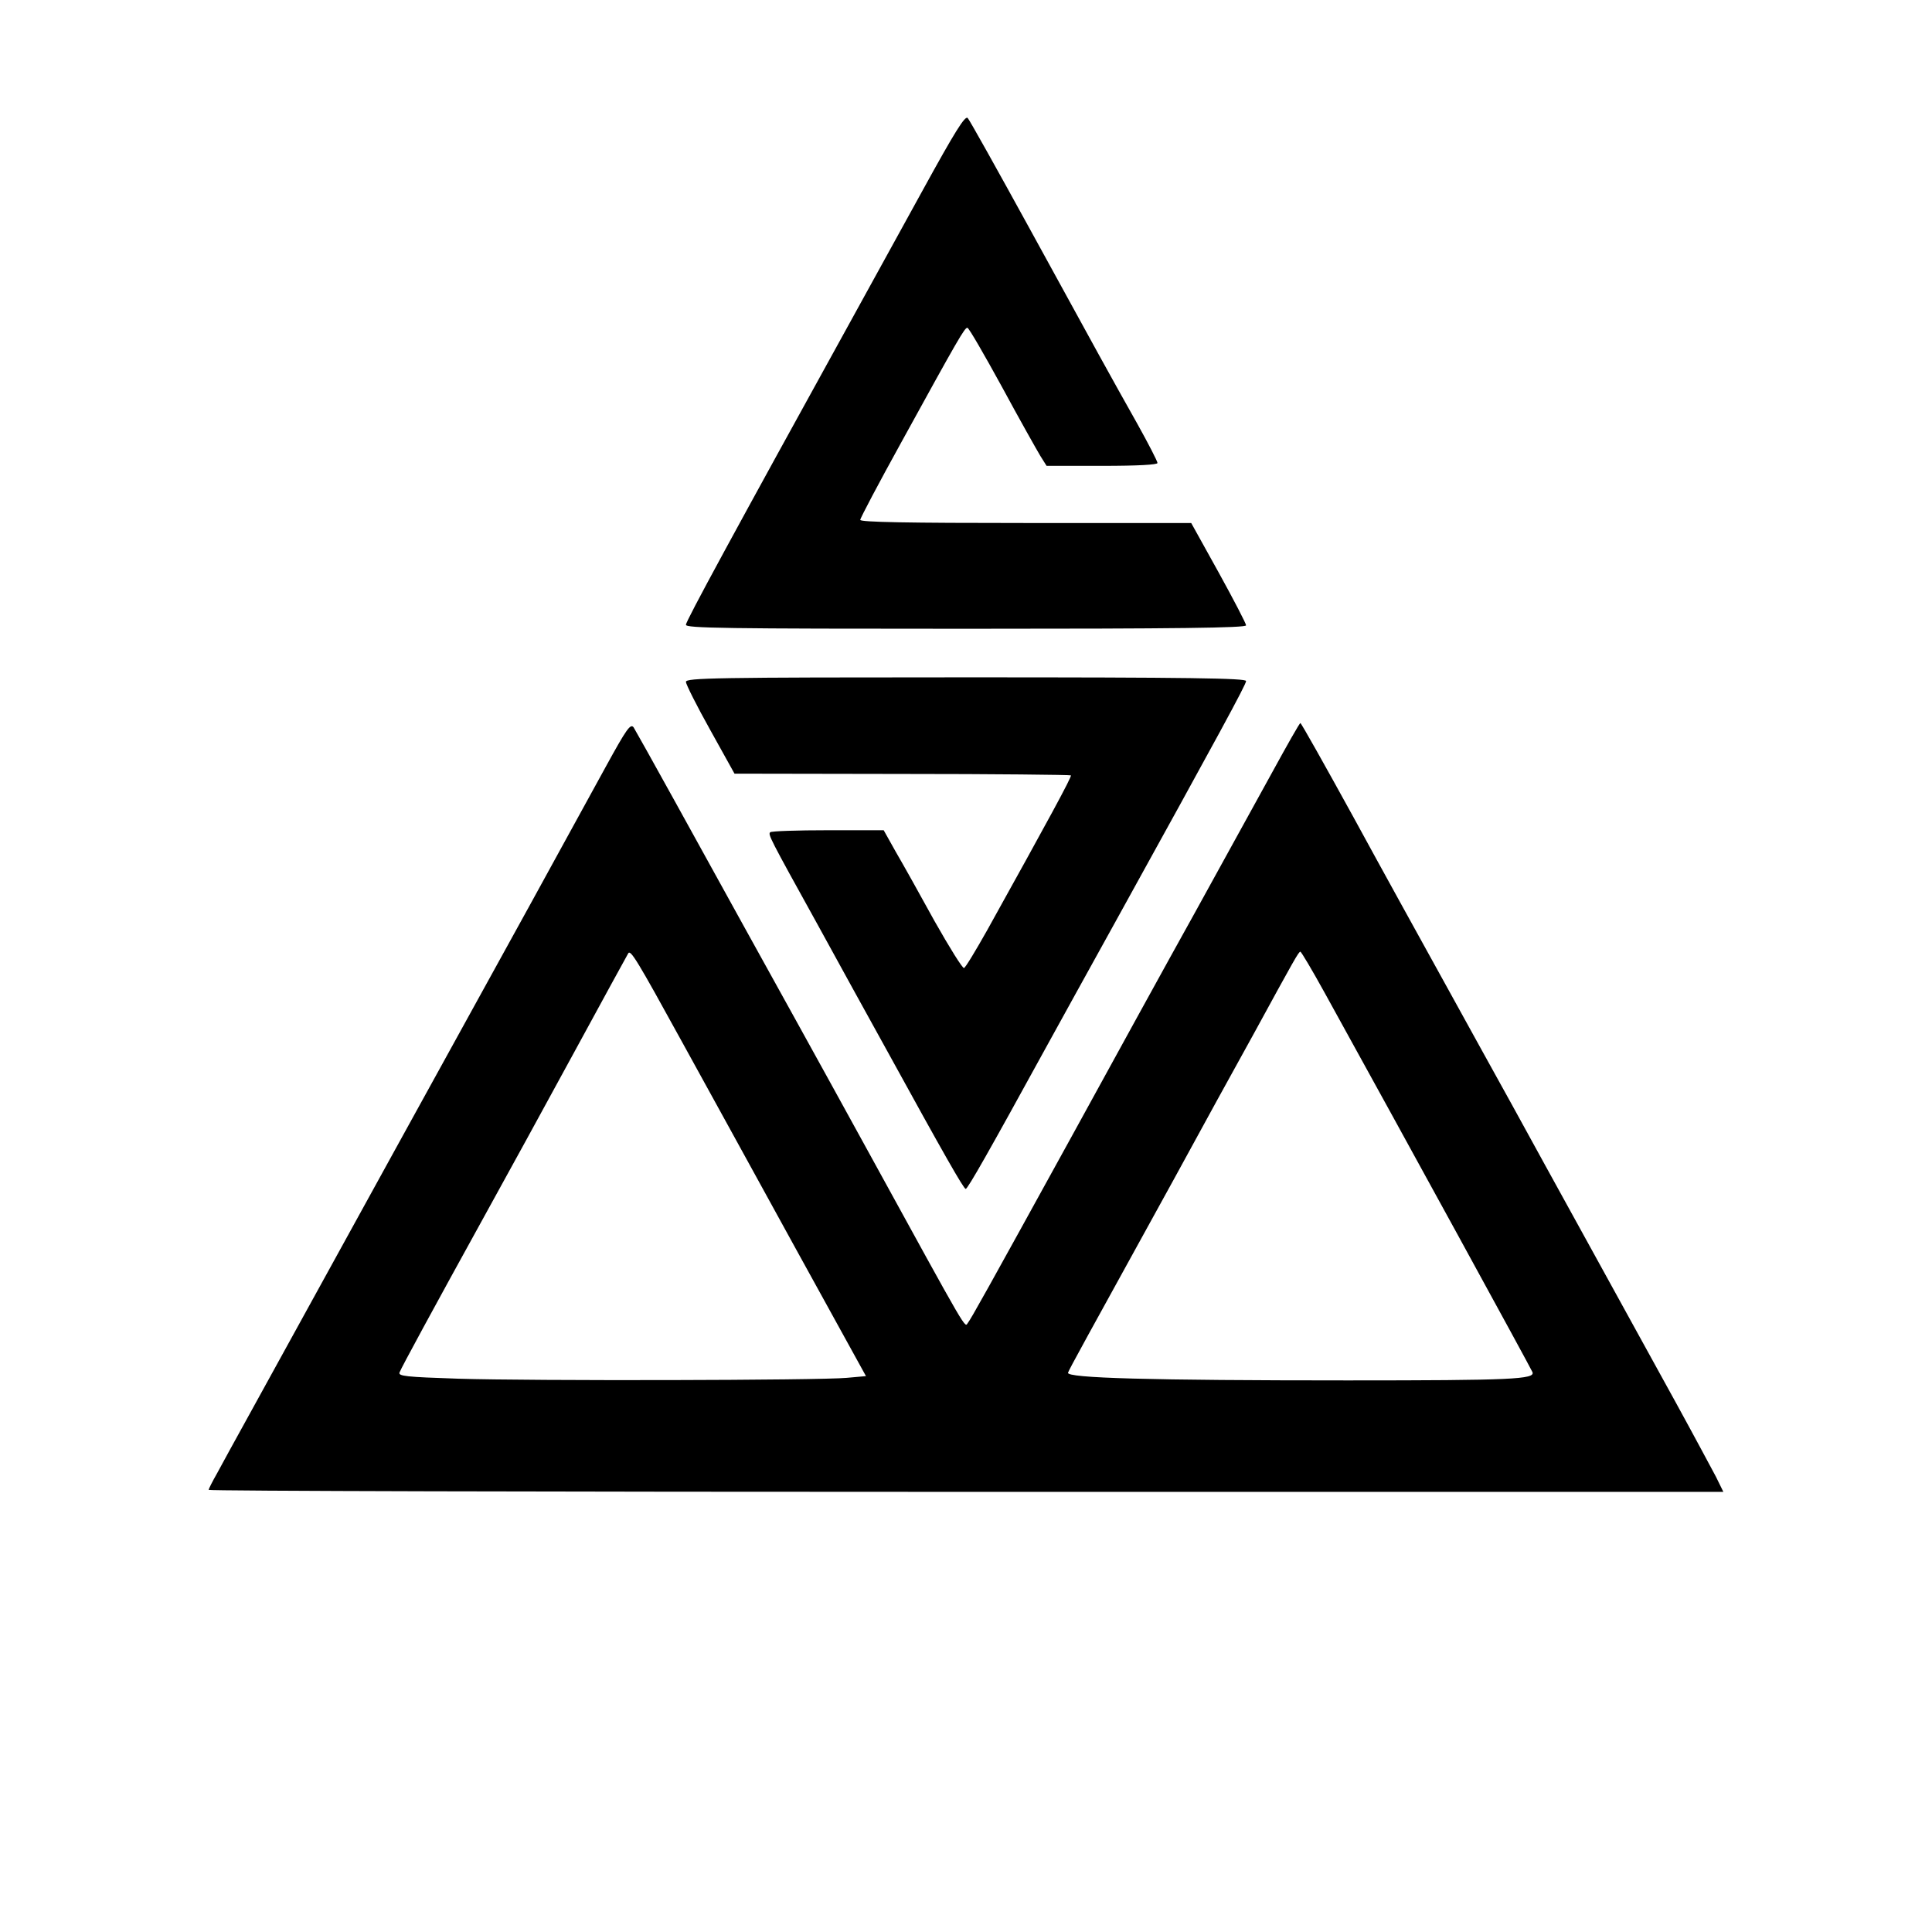
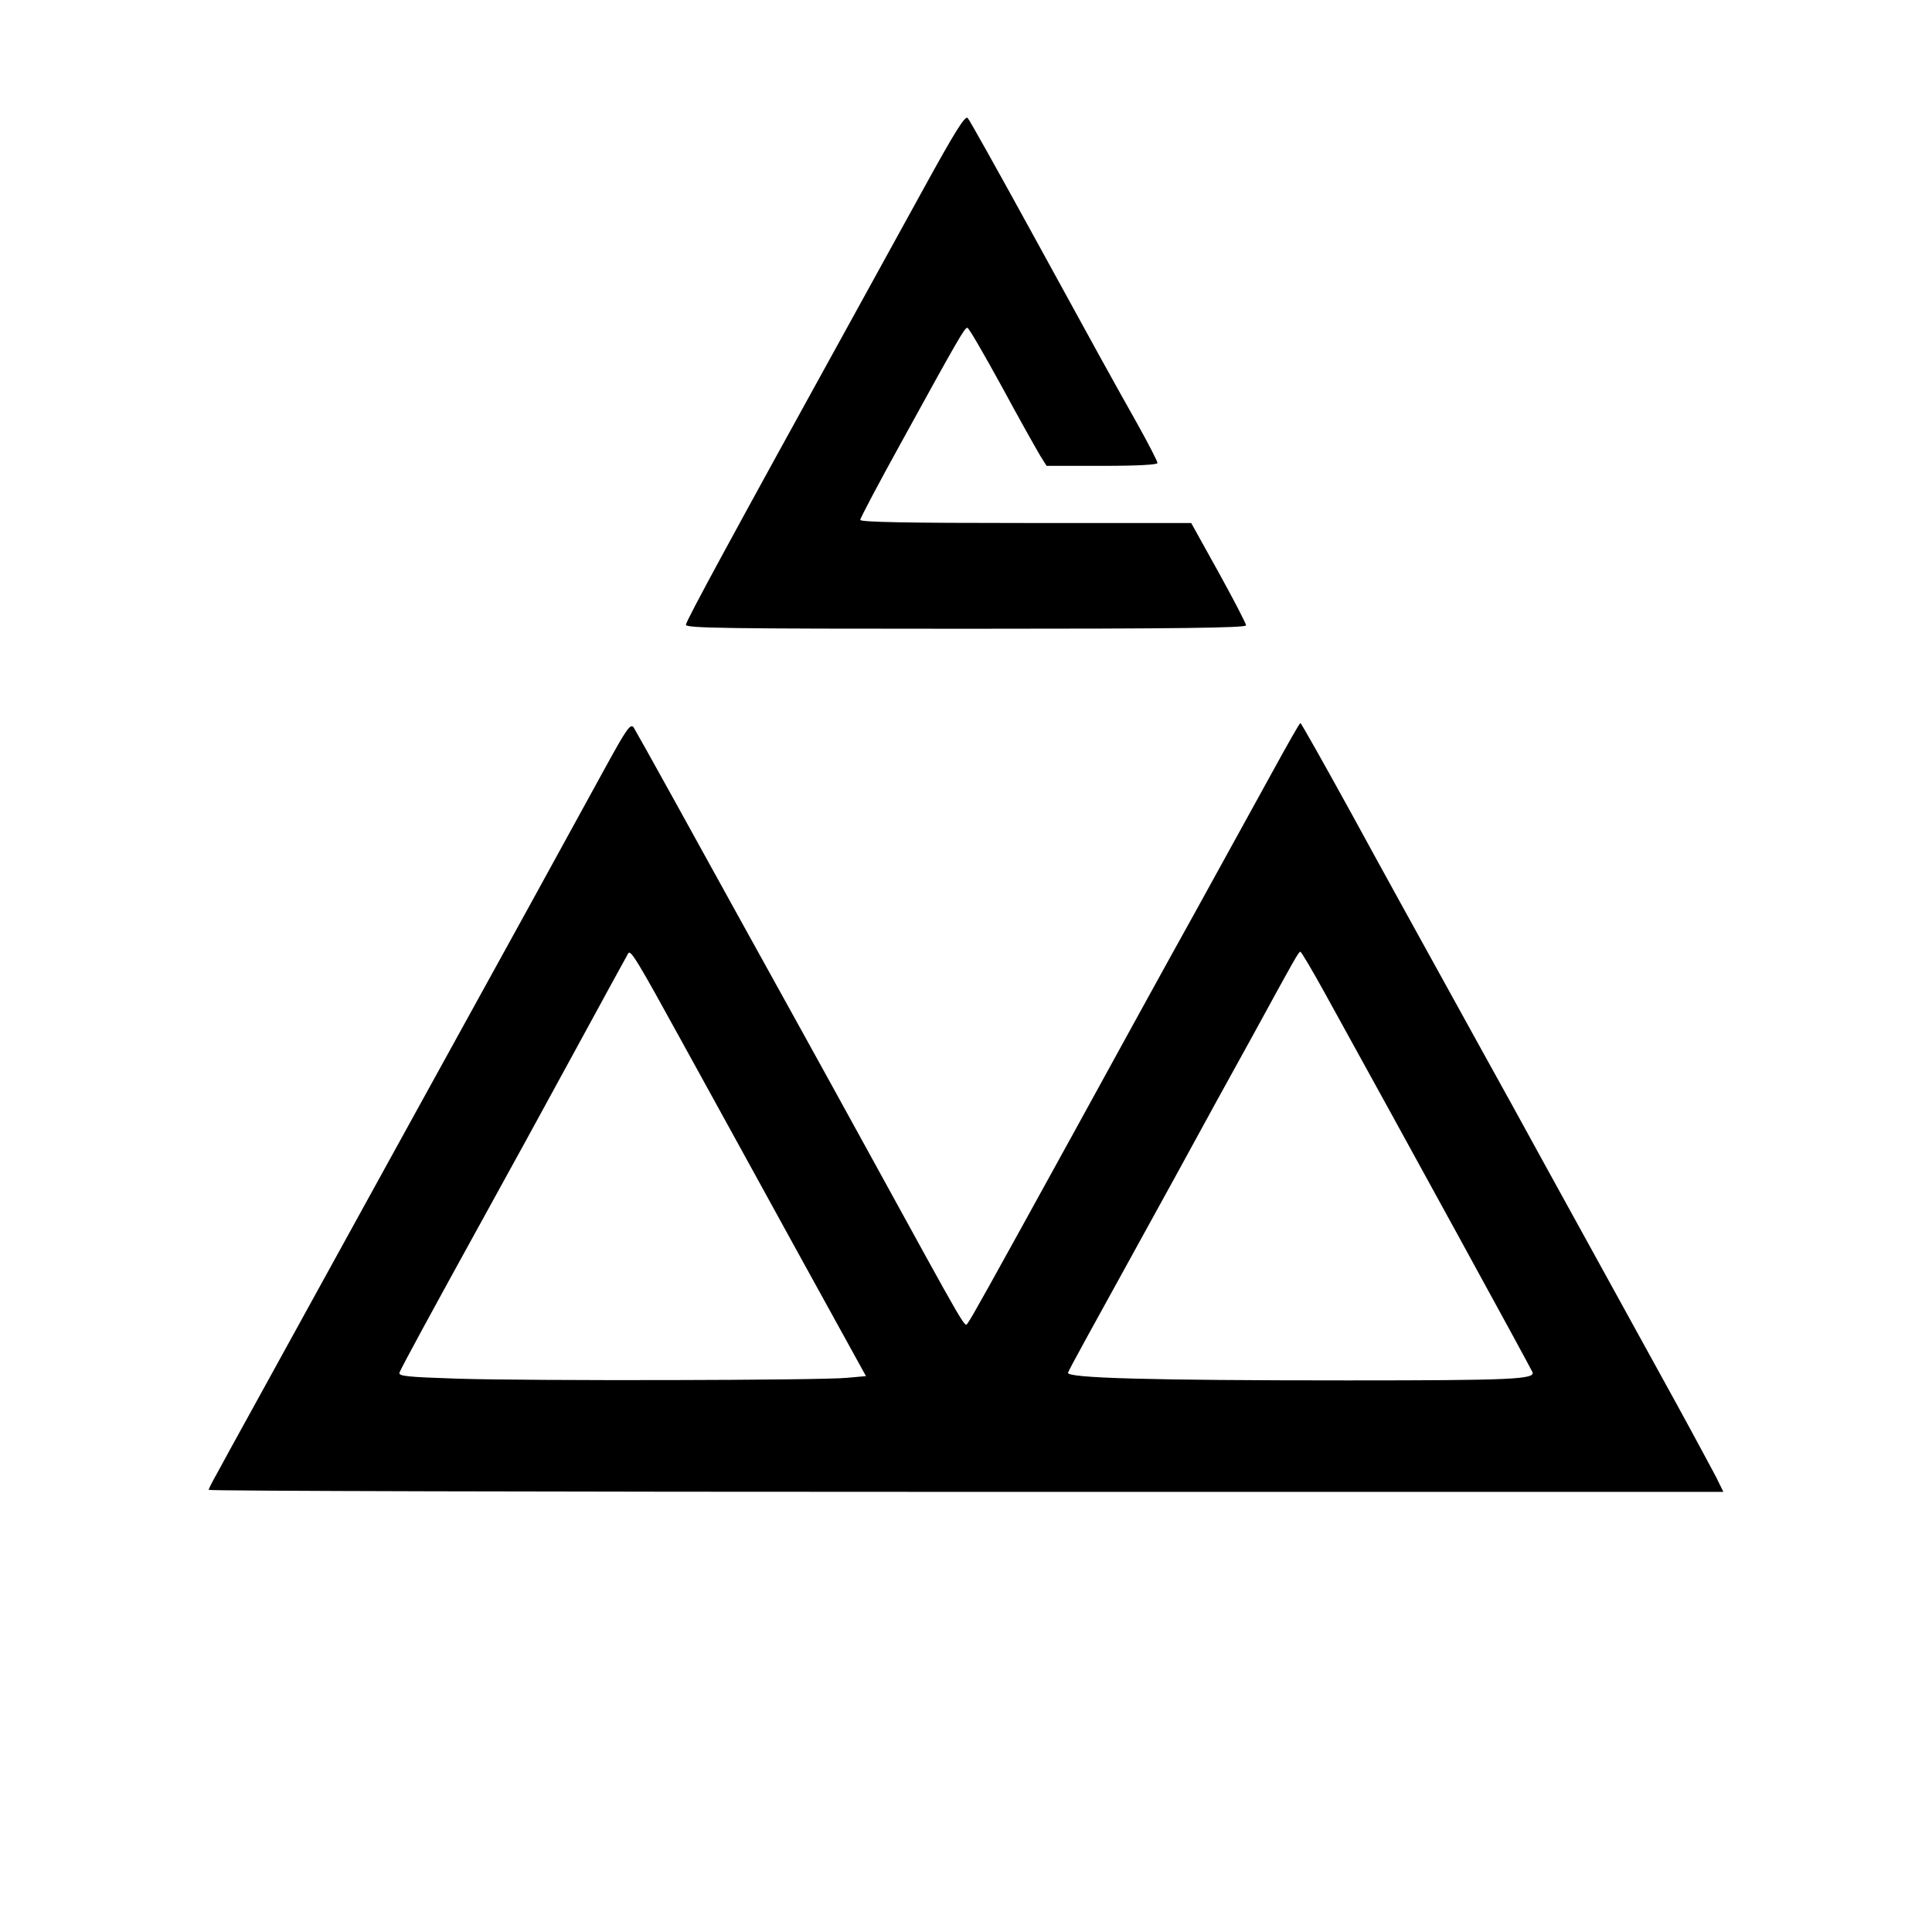
<svg xmlns="http://www.w3.org/2000/svg" version="1.0" width="676pt" height="676pt" viewBox="0 0 676 676" preserveAspectRatio="xMidYMid meet">
  <g transform="translate(0,676) scale(0.1,-0.1)" fill="#000000" stroke="none">
    <path d="M3230 6097 c-79 -144 -190 -345 -246 -447 -418 -758 -584 -1063 -584 -1076 0 -12 133 -14 980 -14 744 0 980 3 980 12 0 6 -43 89 -96 185 l-96 173 -579 0 c-413 0 -579 3 -579 11 0 6 65 129 144 272 199 362 222 402 231 400 5 0 59 -94 121 -207 61 -113 122 -221 134 -241 l22 -35 194 0 c127 0 194 4 194 10 0 6 -32 68 -71 138 -94 167 -138 247 -379 687 -112 204 -208 376 -214 382 -9 10 -45 -48 -156 -250z" />
-     <path d="M2400 4374 c0 -8 38 -84 85 -168 l85 -153 586 -1 c322 0 588 -3 591 -5 4 -4 -78 -155 -293 -542 -40 -71 -76 -131 -81 -132 -5 -2 -51 72 -103 164 -51 93 -112 202 -136 243 l-42 75 -195 0 c-107 0 -198 -3 -202 -7 -8 -8 -3 -18 163 -318 74 -135 184 -335 245 -445 201 -366 269 -485 276 -485 7 0 83 134 281 495 42 77 152 275 243 440 363 657 457 830 457 842 0 10 -192 13 -980 13 -884 0 -980 -2 -980 -16z" />
    <path d="M2120 4078 c-46 -84 -165 -301 -265 -483 -162 -293 -755 -1371 -983 -1785 -47 -85 -98 -178 -113 -206 -16 -28 -29 -54 -29 -57 0 -4 1193 -7 2650 -7 l2650 0 -26 53 c-15 28 -77 144 -139 257 -62 113 -197 358 -300 545 -103 187 -227 412 -275 500 -49 88 -153 277 -232 420 -79 143 -225 407 -323 587 -99 180 -182 328 -185 328 -3 0 -47 -78 -99 -173 -52 -94 -174 -316 -271 -492 -98 -176 -288 -522 -424 -770 -312 -567 -357 -647 -369 -663 -13 -16 12 -59 -352 604 -169 308 -363 658 -430 779 -67 121 -179 324 -249 451 -70 127 -133 239 -139 249 -11 14 -24 -4 -97 -137z m265 -961 c82 -149 261 -474 397 -722 l248 -450 -67 -6 c-95 -9 -1103 -11 -1360 -3 -184 6 -210 9 -205 22 7 18 115 217 297 547 73 132 215 391 315 575 100 184 185 339 188 344 8 15 31 -23 187 -307z m2249 171 c285 -516 723 -1316 728 -1329 10 -25 -70 -29 -647 -29 -687 0 -985 8 -978 27 5 14 56 106 371 678 90 165 216 395 280 510 143 262 156 285 162 285 3 0 41 -64 84 -142z" />
  </g>
</svg>